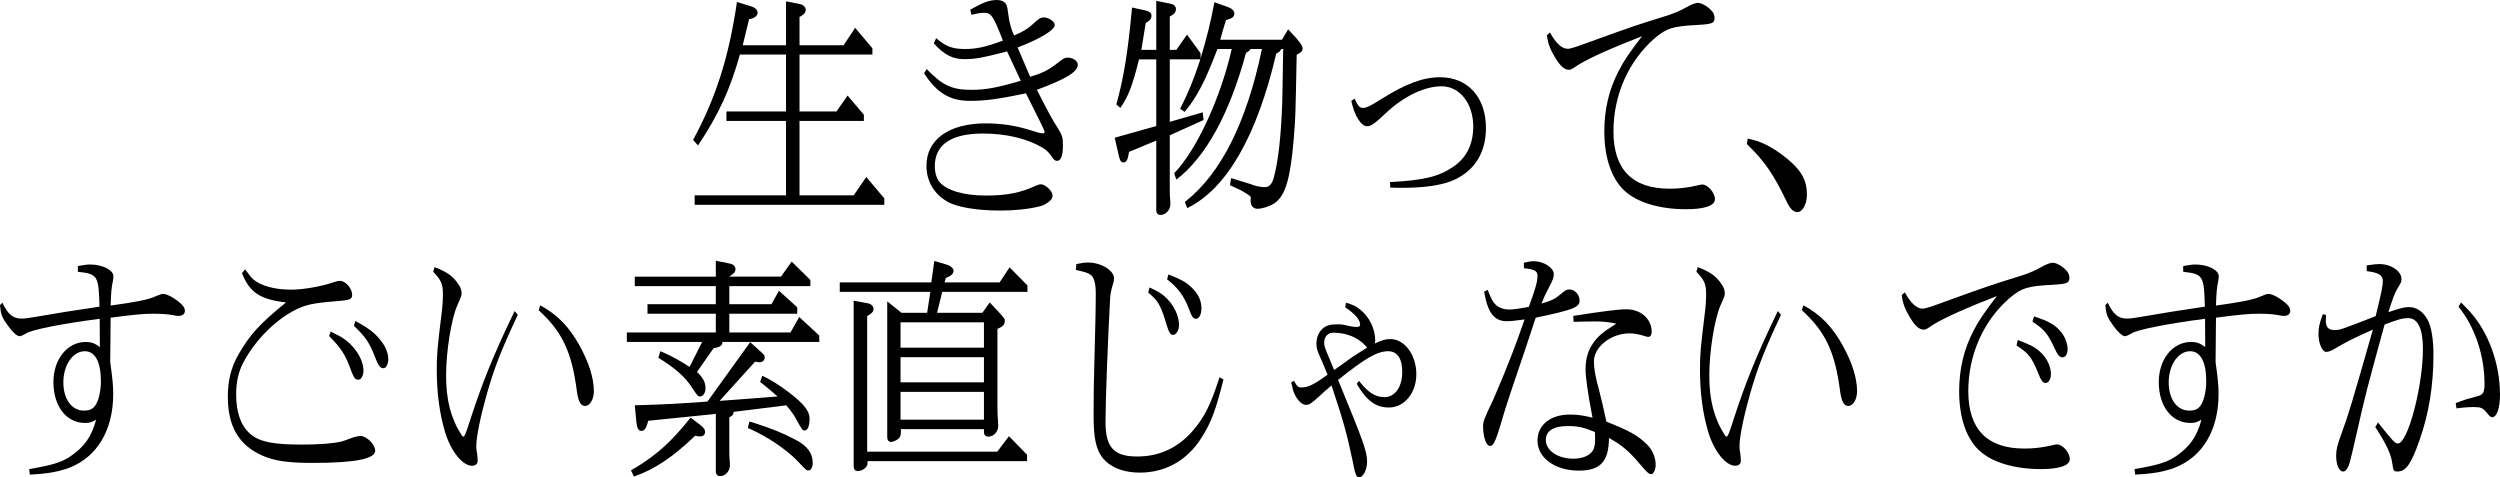
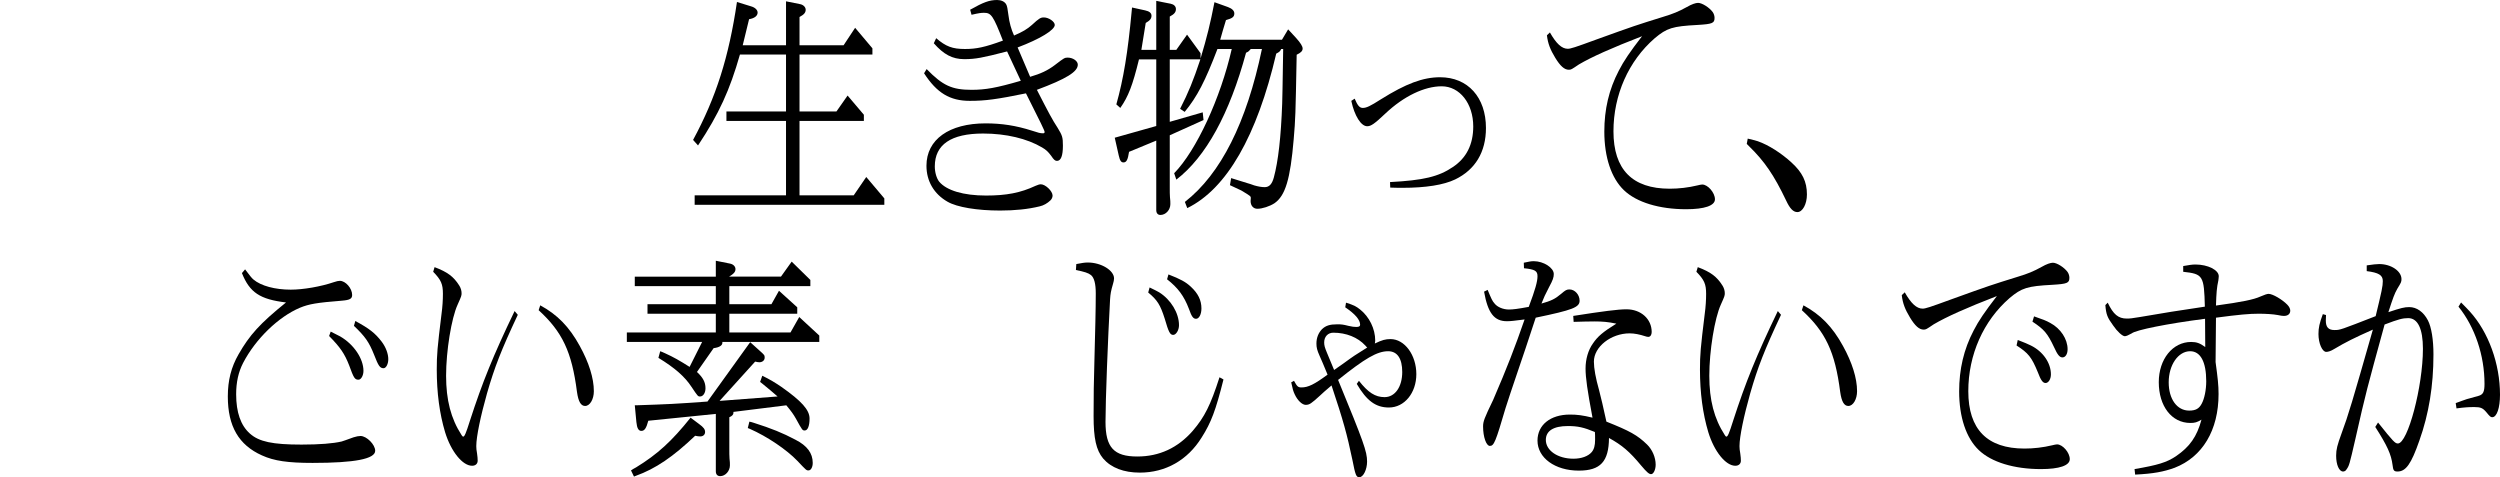
<svg xmlns="http://www.w3.org/2000/svg" version="1.1" x="0px" y="0px" width="566.414px" height="108.129px" viewBox="0 0 566.414 108.129" style="enable-background:new 0 0 566.414 108.129;" xml:space="preserve">
  <defs>
</defs>
  <g>
    <path d="M157.027,31.702c5.22-9.651,8.1-18.751,9.944-31.252l3.24,1c0.855,0.25,1.439,0.8,1.439,1.4c0,0.75-0.72,1.3-1.935,1.5   l-1.44,5.9h9.811V0.3l3.239,0.65c0.72,0.15,1.215,0.7,1.215,1.25c0,0.65-0.36,1.1-1.396,1.65v6.4h9.99l2.609-3.95l3.916,4.65v1.4   h-16.516v12.9h8.37l2.521-3.6l3.689,4.35v1.4h-14.58v16.851h12.285l2.835-4.15l4.095,4.85v1.45h-42.973v-2.15h20.699V27.402h-13.5   v-2.15h13.5v-12.9h-10.44c-2.295,8.05-4.725,13.4-9.495,20.601L157.027,31.702z" />
    <path d="M209.947,15.651c3.645,3.751,5.76,4.7,10.169,4.7c3.15,0,5.67-0.45,11.16-2.05l-3.105-6.65   c-5.625,1.45-7.154,1.75-9.719,1.75c-2.655,0-4.635-1.05-6.885-3.6l0.539-1.15c2.205,1.9,3.69,2.45,6.525,2.45   c2.564,0,4.5-0.4,8.595-1.9c-2.205-5.65-2.655-6.3-4.274-6.3c-0.631,0-1.125,0.05-2.836,0.45l-0.314-1.15   c3.015-1.7,4.365-2.2,6.119-2.2c0.9,0,1.666,0.35,2.025,0.95c0.225,0.35,0.359,1.1,0.54,2.55c0.181,1.55,0.63,3.2,1.26,4.55   c1.98-0.85,2.97-1.45,4.05-2.4c1.62-1.5,1.98-1.7,2.7-1.7c1.125,0,2.475,0.95,2.475,1.7c0,1.15-3.374,3.2-8.415,5.1l2.836,6.651   c2.385-0.7,3.914-1.4,5.579-2.65c2.07-1.6,2.25-1.7,2.925-1.7c1.17,0,2.295,0.75,2.295,1.6c0,1.6-2.564,3.2-9.27,5.7   c2.609,5.101,3.51,6.801,4.725,8.651c1.035,1.7,1.17,2.1,1.17,4c0,2.3-0.449,3.45-1.35,3.45c-0.404,0-0.72-0.25-1.305-1.15   c-0.721-0.95-1.125-1.35-2.07-1.9c-3.375-2-8.145-3.15-13.364-3.15c-7.245,0-10.935,2.5-10.935,7.45c0,1.35,0.404,2.7,0.99,3.451   c1.664,2,5.49,3.15,10.619,3.15c4.59,0,7.785-0.6,11.205-2.2c0.539-0.25,0.945-0.35,1.215-0.35c1.035,0,2.654,1.55,2.654,2.55   c0,0.4-0.18,0.8-0.494,1.1c-0.676,0.65-1.53,1.15-2.43,1.35c-2.656,0.65-5.67,0.95-8.955,0.95c-5.176,0-9.765-0.75-11.925-2.001   c-3.06-1.75-4.771-4.65-4.771-8.15c0-5.95,5.131-9.601,13.41-9.601c3.645,0,6.885,0.5,10.484,1.65c1.53,0.5,1.846,0.6,2.564,0.6   c0.181,0,0.315-0.1,0.315-0.3c0-0.3-0.854-2.05-4.229-8.751c-6.615,1.35-9.18,1.7-12.734,1.7c-4.5,0-7.47-1.8-10.35-6.25   L209.947,15.651z" />
    <path d="M265.026,13.451v14.151l7.47-2.15l0.181,1.75l-7.65,3.45v11.751c0,0.95,0,1.75,0.045,2.25c0.09,0.65,0.09,1.2,0.09,1.6   c0,1.3-1.035,2.45-2.25,2.45c-0.584,0-0.944-0.4-0.944-1.1V31.852l-6.165,2.55c-0.27,1.8-0.585,2.4-1.26,2.4   c-0.54,0-0.811-0.4-1.08-1.6l-0.9-4l9.405-2.65V13.451h-3.915c-1.439,5.9-2.43,8.451-4.23,11.001l-0.899-0.8   c1.62-5.75,2.61-11.801,3.465-21.001l0.091-0.95l2.969,0.65c0.945,0.2,1.44,0.6,1.44,1.2c0,0.7-0.36,1.1-1.306,1.65l-0.989,6.101   h3.375V0.2l3.284,0.65c0.721,0.15,1.17,0.6,1.17,1.2c0,0.7-0.359,1.15-1.395,1.7v7.55h1.484l2.431-3.45l3.06,4.2v1.2   c1.485-4.95,2.205-7.9,3.15-12.751l3.06,1.1c0.944,0.35,1.44,0.85,1.44,1.45c0,0.75-0.405,1.1-1.891,1.5   c-0.675,2.2-0.765,2.55-1.305,4.45h13.994l1.395-2.35l1.801,1.95c1.035,1.15,1.484,1.9,1.484,2.4c0,0.55-0.404,0.95-1.35,1.4   c-0.27,14.101-0.27,14.301-0.675,19.151c-0.765,9.05-1.89,12.801-4.364,14.501c-1.08,0.7-2.746,1.25-3.871,1.25   c-0.899,0-1.529-0.7-1.529-1.75l0.045-0.65c0-0.45,0-0.45-2.16-1.75l-2.564-1.2l0.27-1.6l3.87,1.2c0.226,0.05,0.675,0.2,1.351,0.45   c0.854,0.25,1.664,0.4,2.385,0.4c1.035,0,1.664-0.7,2.069-2.2c0.99-3.65,1.62-9.151,1.89-16.751c0.045-1.4,0.09-3.65,0.225-12.351   h-0.449c-0.225,0.5-0.359,0.65-1.125,1.05c-4.365,18.701-11.25,30.652-20.159,35.002l-0.54-1.4   c8.145-6.351,13.994-18.001,17.459-34.652h-2.52c-0.45,0.5-0.495,0.6-1.08,0.85c-3.734,13.801-9.09,23.602-15.795,28.752   l-0.494-1.45c5.039-5.15,10.529-17.051,13.049-28.152h-3.239c-2.79,7.301-4.59,10.801-7.425,14.251l-1.035-0.7   c1.891-3.7,2.971-6.35,4.59-11.201H265.026z" />
    <path d="M306.922,22.351c0.675,1.6,1.125,2.1,1.845,2.1c0.811,0,1.665-0.4,4.096-1.95c5.669-3.55,9.539-5,13.408-5   c6.301,0,10.395,4.55,10.395,11.501c0,5.45-2.43,9.451-6.975,11.65c-2.609,1.25-6.659,1.9-11.924,1.9c-0.63,0-1.575,0-2.79-0.05   l-0.045-1.25c7.515-0.4,10.979-1.2,14.22-3.4c3.104-2.05,4.635-5.15,4.635-9.201c0-5.2-3.061-9.101-7.154-9.101   c-3.916,0-8.596,2.25-12.735,6.15c-2.475,2.35-3.284,2.9-4.14,2.9c-1.395,0-2.88-2.351-3.6-5.75L306.922,22.351z" />
    <path d="M351.157,7.351c1.44,2.55,2.699,3.7,4.049,3.7c0.631,0,1.576-0.3,6.48-2.1c8.729-3.15,8.91-3.2,15.164-5.15   c2.16-0.65,3.51-1.2,5.311-2.2c1.125-0.65,2.025-0.95,2.564-0.95c0.9,0,2.564,1.05,3.33,2.101c0.27,0.4,0.404,0.9,0.404,1.3   c0,1.2-0.494,1.4-3.869,1.6c-5.67,0.3-6.93,0.7-9.675,3c-5.94,5.15-9.36,12.851-9.36,21.101c0,8.65,4.275,13,12.734,13   c2.07,0,4.23-0.25,6.301-0.75c0.449-0.1,0.81-0.2,1.08-0.2c1.26,0,2.879,1.85,2.879,3.35c0,1.45-2.385,2.25-6.524,2.25   c-6.075,0-11.204-1.55-14.085-4.3c-2.879-2.75-4.454-7.5-4.454-13.301c0-5,1.034-9.5,3.284-13.801c1.125-2.2,2.52-4.25,5.266-7.8   c-6.84,2.65-11.43,4.7-14.31,6.4c-1.71,1.15-1.755,1.2-2.295,1.2c-0.99,0-1.935-0.85-3.06-2.7s-1.665-3.2-1.891-5.101   L351.157,7.351z" />
    <path d="M395.978,31.402c1.439,0.35,1.89,0.45,2.295,0.6c2.43,0.85,5.309,2.7,7.604,4.8c2.476,2.25,3.511,4.351,3.511,7.25   c0,2.2-0.99,4-2.16,4c-0.944,0-1.71-0.8-2.565-2.65c-2.699-5.65-4.859-8.851-8.414-12.301l-0.495-0.5L395.978,31.402z" />
  </g>
  <g>
-     <path d="M0.539,68.576c1.261,2.65,2.385,3.6,4.32,3.6c0.675,0,1.215-0.05,2.97-0.35c6.66-1.15,7.47-1.25,14.715-2.35   c-0.181-7.05-0.405-7.4-4.905-7.9v-1.3c1.44-0.25,2.025-0.35,2.79-0.35c2.79,0,5.265,1.25,5.265,2.65c0,0.25-0.045,0.55-0.09,0.95   c-0.359,1.65-0.449,2.8-0.54,5.7c5.851-0.8,8.55-1.35,10.079-2.05c0.9-0.4,1.531-0.6,1.846-0.6c0.9,0,3.06,1.25,4.229,2.45   c0.45,0.45,0.675,0.95,0.675,1.35c0,0.75-0.539,1.2-1.439,1.2c-0.27,0-0.766-0.05-1.395-0.2c-1.035-0.2-2.791-0.3-4.32-0.3   c-2.115,0-4.41,0.2-9.675,0.9l-0.09,10.05c0.495,3.65,0.675,5.25,0.675,7.25c0,8.201-3.645,14.251-9.944,16.701   c-2.476,0.9-4.815,1.35-8.954,1.55l-0.136-1.25c5.265-0.9,7.245-1.5,9.36-2.9c3.149-2.15,4.77-4.45,5.805-8.301   c-0.99,0.6-1.485,0.75-2.521,0.75c-4.23,0-7.155-3.8-7.155-9.251c0-5.2,3.15-9.101,7.336-9.101c1.26,0,2.024,0.3,3.194,1.15   l-0.045-6.4c-8.55,1.1-15.704,2.55-16.604,3.3c-0.72,0.4-1.26,0.65-1.574,0.65c-0.541,0-1.711-1.05-2.656-2.45   c-1.305-1.8-1.574-2.45-1.754-4.601L0.539,68.576z M14.354,86.628c0,3.8,1.891,6.4,4.635,6.4c1.485,0,2.25-0.45,2.836-1.55   c0.629-1.15,1.035-3.15,1.035-5.1c0-4.4-1.306-6.801-3.646-6.801C16.514,79.577,14.354,82.677,14.354,86.628z" />
    <path d="M55.529,61.026c1.125,1.5,1.484,1.95,1.89,2.3c1.71,1.45,4.905,2.3,8.46,2.3c2.834,0,6.84-0.7,9.764-1.7   c0.586-0.2,1.035-0.3,1.351-0.3c1.305,0,2.79,1.7,2.79,3.2c0,0.85-0.495,1.15-2.34,1.3c-5.67,0.45-7.425,0.75-9.494,1.6   c-4.86,2.05-10.035,7.051-12.87,12.501c-1.08,2.1-1.575,4.4-1.575,7.101c0,4.1,1.035,7.05,3.106,8.9   c2.069,1.85,5.129,2.5,11.699,2.5c4.095,0,7.154-0.25,9.09-0.7c0.18-0.05,1.215-0.4,2.699-0.95c0.631-0.2,1.17-0.3,1.575-0.3   c1.396,0,3.33,1.95,3.33,3.351c0,1.85-4.635,2.75-14.175,2.75c-5.58,0-8.729-0.45-11.475-1.7c-5.265-2.35-7.739-6.601-7.739-13.351   c0-3.65,0.765-6.65,2.43-9.551c2.521-4.4,4.815-6.95,10.755-11.751c-5.895-0.7-8.234-2.25-9.99-6.65L55.529,61.026z M74.924,75.127   c1.125,0.55,1.619,0.8,2.159,1.1c3.104,1.8,5.265,5.05,5.265,7.801c0,1.05-0.539,2-1.125,2c-0.854,0-1.08-0.4-2.115-3.25   c-1.034-2.65-2.024-4.1-4.544-6.65L74.924,75.127z M80.503,72.727c3.149,1.7,4.5,2.75,5.985,4.7c0.944,1.25,1.484,2.75,1.484,3.95   c0,1.1-0.495,2.05-1.08,2.05c-0.81,0-1.17-0.55-2.115-3.001c-1.17-2.95-2.069-4.2-4.59-6.6L80.503,72.727z" />
    <path d="M98.459,60.526c2.926,1.1,4.32,2.15,5.58,4.15c0.36,0.55,0.54,1.2,0.54,1.75c0,0.55-0.045,0.7-0.899,2.6   c-1.396,3.05-2.61,10.451-2.61,16.101c0,5.501,1.08,9.701,3.51,13.451c0.136,0.25,0.271,0.35,0.36,0.35   c0.314,0,0.63-0.75,1.529-3.601c2.836-8.751,5.266-14.751,10.125-24.852l0.72,0.85c-3.735,7.951-5.265,11.851-6.975,17.801   c-1.44,5.1-2.43,9.801-2.43,11.951c0,0.45,0.045,1,0.18,1.7c0.091,0.6,0.136,1.2,0.136,1.6c0,0.7-0.496,1.15-1.261,1.15   c-2.159,0-4.77-3.2-6.12-7.601c-1.26-4.2-1.889-8.95-1.889-14.201c0-3.4,0.135-4.9,1.079-12.601c0.226-1.65,0.315-3.2,0.315-4.55   c0-2.2-0.405-3.15-2.205-5L98.459,60.526z M122.398,69.176c3.869,2.1,6.57,4.85,8.955,9.201c2.069,3.75,3.194,7.3,3.194,10.251   c0,1.85-0.899,3.35-1.979,3.35c-0.945,0-1.53-0.95-1.846-3.2c-1.17-9.101-3.33-13.601-8.684-18.501L122.398,69.176z" />
    <path d="M163.664,77.477v0.2c0,0.6-0.721,1.05-1.98,1.2l-3.779,5.4c1.35,1.25,1.934,2.3,1.934,3.7c0,1.05-0.539,1.85-1.215,1.85   c-0.494,0-0.494,0-1.935-2.15c-1.53-2.35-3.825-4.35-7.515-6.6l0.405-1.5c0.316,0.1,0.63,0.25,1.08,0.45   c1.98,0.9,3.284,1.65,5.579,3.1l2.836-5.65H142.02v-2.15h20.159v-4.25h-15.479v-2.15h15.479v-4.1h-18.359v-2.15h18.359v-3.6   l3.239,0.65c0.721,0.15,1.215,0.65,1.215,1.25s-0.404,1.1-1.395,1.65v0.05h11.699l2.43-3.4l4.23,4.15v1.4h-18.359v4.1h9.539   l1.711-3.05l4.14,3.75v1.45h-15.39v4.25h13.859l1.98-3.5l4.545,4.2v1.45H163.664z M158.398,96.078c1.035,0.75,1.35,1.2,1.35,1.8   s-0.449,1-1.08,1c-0.314,0-0.719-0.05-1.17-0.15c-4.994,4.751-8.909,7.45-13.499,9.101l-0.36,0.15l-0.674-1.4   c0.314-0.2,0.449-0.3,0.539-0.35l0.631-0.35c4.814-2.95,8.055-5.9,12.329-11.251L158.398,96.078z M172.078,79.427   c1.125,1,1.17,1.05,1.17,1.6c0,0.6-0.495,1.05-1.215,1.05c-0.225,0-0.45-0.05-0.945-0.15l-8.055,8.901l13.14-1   c-1.485-1.3-1.755-1.501-3.51-2.95l-0.45-0.35l0.495-1.4c1.755,0.85,2.97,1.6,4.364,2.55c4.545,3.2,6.346,5.2,6.346,7.15   c0,1.65-0.405,2.7-1.08,2.7c-0.54,0-0.54,0-2.025-2.7c-0.539-0.95-1.035-1.65-2.16-3l-12.014,1.5l0.045,0.15   c0,0.45-0.315,0.8-0.945,1.05v7.05c0,0.95,0,1.8,0.045,2.3c0.09,0.65,0.09,1.2,0.09,1.55c0,1.3-1.035,2.45-2.205,2.45   c-0.629,0-0.989-0.4-0.989-1.1v-13l-15.3,1.55c-0.449,1.7-0.855,2.3-1.574,2.3c-0.631,0-0.99-0.6-1.125-2l-0.36-3.8h0.315   c7.469-0.25,8.639-0.3,16.154-0.85l9.674-13.451L172.078,79.427z M170.232,95.628l0.496,0.15c4.094,1.3,6.569,2.3,9.494,3.85   c2.654,1.35,3.915,3.05,3.915,5.251c0,0.95-0.405,1.7-0.945,1.7c-0.495,0-0.495,0-2.52-2.15c-2.431-2.55-6.885-5.55-10.755-7.25   l-0.494-0.2l0.359-1.45L170.232,95.628z" />
-     <path d="M211.004,63.976l0.675-4.851l2.88,0.85c0.855,0.25,1.484,0.85,1.484,1.4c0,0.65-0.629,1.2-1.754,1.6l-0.27,1h12.464   l2.25-3.4l4.051,4.1v1.45h-19.305l-1.17,4.75h10.26l1.664-2.35l2.025,2.15c1.395,1.55,1.395,1.55,1.395,2.05   c0,0.8-0.494,1.3-1.664,1.8v18.151c0,0.95,0.045,1.75,0.09,2.25c0.045,0.65,0.09,1.2,0.09,1.55c0,1.35-1.035,2.45-2.25,2.45   c-0.63,0-0.99-0.35-0.99-1.1v-0.6h-18.854c0.045,0.25,0.045,0.5,0.045,0.6c0,0.55-0.09,0.95-0.316,1.3c-0.27,0.45-1.305,1-1.934,1   c-0.54,0-0.855-0.45-0.855-1.1V68.276l3.24,2.6h5.805l0.721-4.75h-20.52v-2.15H211.004z M196.694,68.726   c0.675,0.15,1.215,0.65,1.215,1.25c0,0.65-0.405,1.05-1.44,1.65v30.702h29.475l2.654-3.5l4.096,4.2v1.45h-36.135v0.5   c0,0.85-1.125,1.75-2.25,1.75c-0.539,0-0.899-0.4-0.899-1.1V68.126L196.694,68.726z M222.928,78.777v-5.751h-18.898v5.751H222.928z    M222.928,86.628v-5.701h-18.898v5.701H222.928z M222.928,95.078v-6.3h-18.898v6.3H222.928z" />
    <path d="M243.855,59.826c1.305-0.25,1.89-0.35,2.61-0.35c3.059,0,5.939,1.8,5.939,3.6c0,0.35-0.09,0.75-0.225,1.2   c-0.496,1.7-0.586,2.25-0.676,3.55c-0.494,9-1.035,22.951-1.035,27.751c0,5.8,1.891,7.851,7.2,7.851c4.995,0,9.18-1.95,12.554-5.8   c2.701-3.15,4.051-5.851,6.075-12.151l0.9,0.5c-1.755,7.001-2.79,9.751-4.95,13.151c-3.195,5.15-8.19,7.951-13.994,7.951   c-3.645,0-6.525-1.1-8.324-3.2c-1.576-1.9-2.16-4.55-2.16-9.601c0-4.15,0.045-8.351,0.18-12.301   c0.18-6.75,0.314-12.001,0.314-15.501c0-2.2-0.359-3.55-1.08-4.15c-0.629-0.5-1.484-0.75-3.419-1.15L243.855,59.826z    M260.459,65.126c1.215,0.6,1.664,0.8,2.16,1.1c2.654,1.65,4.5,4.7,4.5,7.45c0,1.15-0.676,2.2-1.306,2.2   c-0.72,0-1.035-0.6-1.935-3.7c-0.99-3.1-1.665-4.2-3.735-5.9L260.459,65.126z M264.733,62.176c2.7,1.05,3.915,1.7,5.085,2.8   c1.62,1.5,2.385,3.05,2.385,4.9c0,1.35-0.54,2.35-1.215,2.35c-0.63,0-0.99-0.45-1.62-2.25c-1.124-2.95-2.475-4.75-4.95-6.7   L264.733,62.176z" />
    <path d="M307.889,86.277c2.07,2.65,3.689,3.7,5.805,3.7c2.385,0,4.005-2.35,4.005-5.7c0-3.05-1.125-4.701-3.194-4.701   c-2.476,0-5.221,1.6-11.34,6.5c5.805,14.101,6.569,16.251,6.569,18.501c0,1.8-0.854,3.55-1.755,3.55c-0.721,0-0.9-0.5-1.575-3.95   c-1.215-5.8-2.069-8.9-4.725-16.851c-1.485,1.25-2.024,1.751-2.61,2.3c-1.979,1.8-2.385,2.1-3.239,2.1c-0.81,0-1.845-1-2.476-2.35   c-0.359-0.75-0.494-1.25-0.809-2.75l0.63-0.35c0.721,1.3,0.9,1.5,1.71,1.5c1.485,0,2.925-0.7,5.896-2.9   c-0.766-1.9-1.53-3.65-1.801-4.25c-0.584-1.3-0.72-1.9-0.72-2.8c0-1.3,0.45-2.4,1.26-3.25c0.855-0.8,1.755-1.1,3.466-1.1   c0.944,0,1.35,0.05,2.52,0.35c0.854,0.2,1.305,0.25,1.8,0.25c0.585,0,0.854-0.15,0.854-0.5c0-1.1-1.08-2.4-3.375-3.951l0.18-1.05   c1.756,0.55,2.25,0.8,3.195,1.55c2.07,1.65,3.42,4.35,3.42,7.05c0,0.2-0.045,0.35-0.09,0.65c1.665-0.8,2.43-1,3.555-1   c3.195,0,5.85,3.6,5.85,7.951c0,4.25-2.699,7.55-6.209,7.55c-2.971,0-5.04-1.5-7.29-5.351L307.889,86.277z M302.264,83.827   c0.675-0.45,1.395-0.95,2.07-1.45c2.475-1.8,2.564-1.85,5.444-3.65l-0.135-0.1l-0.315-0.35c-1.709-1.85-4.319-2.9-7.244-2.9   c-1.215,0-2.07,0.9-2.07,2.2c0,0.7,0.135,1.15,0.63,2.35L302.264,83.827z" />
    <path d="M337.049,65.676c0.855,2.05,1.035,2.5,1.576,3.1c0.629,0.8,1.934,1.35,3.239,1.35c0.944,0,2.069-0.15,4.5-0.6   c1.485-3.95,1.98-5.75,1.98-6.951c0-1.2-0.585-1.55-3.06-1.8l-0.045-1.25c1.125-0.25,1.665-0.35,2.249-0.35   c2.25,0,4.545,1.5,4.545,2.9c0,0.75-0.18,1.35-1.08,3c-0.989,1.95-1.079,2.1-1.709,3.7c2.16-0.6,3.104-1.05,4.455-2.2   c0.989-0.85,1.26-1,1.89-1c1.215,0,2.295,1.2,2.295,2.55c0,1.5-1.53,2.1-9.944,3.851c-1.666,5.1-3.285,9.9-3.825,11.451   c-1.53,4.5-2.565,7.6-3.015,9.05c-2.25,7.65-2.61,8.551-3.555,8.551c-0.81,0-1.53-2.05-1.53-4.4c0-1.15,0.27-1.85,2.295-6.05   c3.149-7.301,4.95-11.951,7.109-18.201c-2.385,0.3-3.104,0.4-4.005,0.4c-2.88,0-4.32-1.85-5.175-6.7L337.049,65.676z    M356.443,71.576c6.705-1.05,10.17-1.5,12.06-1.5c3.285,0,5.715,2.2,5.715,5.15c0,0.65-0.315,1.1-0.765,1.1   c-0.18,0-0.45-0.05-0.721-0.15c-1.215-0.4-2.43-0.65-3.51-0.65c-4.229,0-8.1,3.05-8.1,6.4c0,1.55,0.405,3.751,1.17,6.451   c0.405,1.55,0.99,4,1.666,7.15c5.264,2.1,7.019,3.05,9.225,5.2c1.17,1.15,1.934,2.9,1.934,4.55c0,1.15-0.494,2.15-1.034,2.15   c-0.45,0-0.945-0.4-2.25-1.95c-2.655-3.2-4.319-4.601-7.29-6.251c-0.045,5.35-1.935,7.4-6.84,7.4c-5.399,0-9.359-2.9-9.359-6.8   c0-3.55,2.926-5.9,7.335-5.9c1.665,0,2.835,0.15,5.13,0.7c-1.17-6.201-1.575-9.051-1.575-11.151c0-2.05,0.585-4.15,1.665-5.65   c1.08-1.6,2.25-2.6,5.31-4.5c-1.89-0.4-3.194-0.5-4.995-0.5c-1.35,0-2.924,0.05-4.68,0.1L356.443,71.576z M355.228,96.528   c-3.285,0-4.994,1.1-4.994,3.15c0,2.4,2.699,4.25,6.254,4.25c1.801,0,3.33-0.55,4.141-1.5c0.539-0.65,0.765-1.5,0.765-2.8   c0-0.4,0-1.75-0.045-1.75C358.828,96.828,357.478,96.528,355.228,96.528z" />
    <path d="M384.659,60.526c2.925,1.1,4.319,2.15,5.579,4.15c0.36,0.55,0.541,1.2,0.541,1.75c0,0.55-0.045,0.7-0.9,2.6   c-1.395,3.05-2.609,10.451-2.609,16.101c0,5.501,1.08,9.701,3.51,13.451c0.135,0.25,0.27,0.35,0.359,0.35   c0.314,0,0.631-0.75,1.53-3.601c2.835-8.751,5.265-14.751,10.124-24.852l0.721,0.85c-3.735,7.951-5.266,11.851-6.975,17.801   c-1.44,5.1-2.43,9.801-2.43,11.951c0,0.45,0.045,1,0.18,1.7c0.09,0.6,0.135,1.2,0.135,1.6c0,0.7-0.495,1.15-1.26,1.15   c-2.16,0-4.77-3.2-6.12-7.601c-1.26-4.2-1.89-8.95-1.89-14.201c0-3.4,0.135-4.9,1.08-12.601c0.225-1.65,0.314-3.2,0.314-4.55   c0-2.2-0.404-3.15-2.205-5L384.659,60.526z M408.598,69.176c3.87,2.1,6.57,4.85,8.955,9.201c2.07,3.75,3.195,7.3,3.195,10.251   c0,1.85-0.9,3.35-1.98,3.35c-0.945,0-1.529-0.95-1.845-3.2c-1.17-9.101-3.33-13.601-8.685-18.501L408.598,69.176z" />
    <path d="M431.549,66.226c1.44,2.55,2.7,3.7,4.051,3.7c0.629,0,1.574-0.3,6.479-2.1c8.729-3.15,8.909-3.2,15.164-5.15   c2.16-0.65,3.51-1.2,5.31-2.2c1.125-0.65,2.025-0.95,2.565-0.95c0.899,0,2.565,1.05,3.329,2.101c0.271,0.4,0.406,0.9,0.406,1.3   c0,1.2-0.496,1.4-3.871,1.6c-5.67,0.3-6.93,0.7-9.674,3c-5.939,5.15-9.359,12.851-9.359,21.102c0,8.65,4.275,13,12.734,13   c2.069,0,4.229-0.25,6.299-0.75c0.451-0.1,0.811-0.2,1.08-0.2c1.26,0,2.881,1.85,2.881,3.35c0,1.45-2.385,2.25-6.525,2.25   c-6.074,0-11.205-1.55-14.084-4.3c-2.881-2.75-4.455-7.5-4.455-13.301c0-5,1.035-9.501,3.285-13.801c1.125-2.2,2.52-4.25,5.265-7.8   c-6.84,2.65-11.43,4.7-14.31,6.4c-1.71,1.15-1.755,1.2-2.295,1.2c-0.99,0-1.935-0.85-3.06-2.7s-1.664-3.2-1.889-5.101   L431.549,66.226z M457.153,77.027c1.665,0.65,2.159,0.85,2.97,1.25c2.745,1.35,4.545,3.95,4.545,6.55c0,1.05-0.54,1.95-1.215,1.95   c-0.63,0-1.08-0.65-1.755-2.45c-1.396-3.4-2.16-4.35-4.815-6.05L457.153,77.027z M460.844,71.676c2.024,0.7,2.699,0.95,3.689,1.5   c2.34,1.25,3.914,3.65,3.914,5.951c0,1.1-0.494,1.85-1.17,1.85c-0.629,0-1.125-0.6-1.889-2.3c-1.486-3.15-2.25-4.05-4.905-5.8   L460.844,71.676z" />
    <path d="M477.539,68.576c1.26,2.65,2.385,3.6,4.32,3.6c0.675,0,1.215-0.05,2.97-0.35c6.659-1.15,7.47-1.25,14.714-2.35   c-0.18-7.05-0.404-7.4-4.904-7.9v-1.3c1.439-0.25,2.024-0.35,2.79-0.35c2.789,0,5.265,1.25,5.265,2.65c0,0.25-0.045,0.55-0.09,0.95   c-0.36,1.65-0.45,2.8-0.54,5.7c5.85-0.8,8.549-1.35,10.079-2.05c0.9-0.4,1.53-0.6,1.845-0.6c0.9,0,3.061,1.25,4.23,2.45   c0.449,0.45,0.675,0.95,0.675,1.35c0,0.75-0.54,1.2-1.44,1.2c-0.27,0-0.765-0.05-1.395-0.2c-1.035-0.2-2.79-0.3-4.32-0.3   c-2.114,0-4.409,0.2-9.674,0.9l-0.091,10.05c0.495,3.65,0.676,5.25,0.676,7.25c0,8.201-3.646,14.251-9.945,16.701   c-2.475,0.9-4.814,1.35-8.954,1.55l-0.135-1.25c5.265-0.9,7.244-1.5,9.359-2.9c3.149-2.15,4.77-4.45,5.805-8.301   c-0.99,0.6-1.485,0.75-2.52,0.75c-4.23,0-7.155-3.8-7.155-9.251c0-5.2,3.15-9.101,7.335-9.101c1.26,0,2.024,0.3,3.194,1.15   l-0.045-6.4c-8.549,1.1-15.704,2.55-16.603,3.3c-0.721,0.4-1.261,0.65-1.575,0.65c-0.54,0-1.71-1.05-2.655-2.45   c-1.305-1.8-1.575-2.45-1.755-4.601L477.539,68.576z M491.353,86.628c0,3.8,1.89,6.4,4.635,6.4c1.485,0,2.25-0.45,2.835-1.55   c0.63-1.15,1.035-3.15,1.035-5.1c0-4.4-1.305-6.801-3.646-6.801C493.514,79.577,491.353,82.677,491.353,86.628z" />
    <path d="M526.995,71.377l-0.045,1.25c0,1.5,0.585,2.15,1.979,2.15c1.261,0,1.351-0.05,9.315-3.15c1.395-5.75,1.619-6.8,1.619-7.951   c0-1.35-0.944-1.9-3.645-2.25v-1.3c1.35-0.2,2.25-0.3,2.835-0.3c2.7,0,5.04,1.6,5.04,3.4c0,0.65-0.09,0.8-0.945,2.2   c-0.63,1.1-0.99,2.1-2.024,5.3c2.835-0.95,3.645-1.15,4.725-1.15c1.71,0,3.239,1.1,4.229,3c0.811,1.55,1.26,4.4,1.26,7.75   c0,7.051-1.034,13.451-3.194,19.501c-1.845,5.3-3.06,7.001-4.95,7.001c-0.81,0-0.989-0.25-1.125-1.5   c-0.315-2.4-1.17-4.3-3.915-8.601l0.631-1c3.465,4.35,3.869,4.75,4.499,4.75c2.25,0,5.67-12.951,5.67-21.451   c0-4.55-1.17-6.951-3.33-6.951c-1.26,0-2.204,0.25-5.354,1.45c-4.095,14.951-4.185,15.151-6.614,25.902   c-1.395,6.05-1.395,6.05-2.07,7.001c-0.135,0.25-0.45,0.4-0.72,0.4c-0.9,0-1.575-1.5-1.575-3.6c0-1.4,0.271-2.4,1.215-5.001   c1.575-4.25,2.43-7.15,7.11-23.551c-4.275,1.9-6.165,2.85-8.775,4.4c-0.72,0.45-1.35,0.65-1.8,0.65c-0.899,0-1.755-1.95-1.755-4.05   c0-1.4,0.226-2.45,0.99-4.5L526.995,71.377z M556.379,91.328c1.125-0.4,2.16-0.8,2.52-0.9c0.315-0.1,1.306-0.35,2.7-0.751   c0.99-0.3,1.305-0.9,1.305-2.7c0-6.45-2.159-12.851-5.895-17.501l0.585-0.95c1.035,1.05,1.485,1.5,1.98,2.05   c4.229,4.65,6.84,11.85,6.84,18.851c0,3.001-0.721,5.101-1.756,5.101c-0.359,0-0.539-0.15-1.35-1.15   c-0.81-0.95-1.305-1.15-2.7-1.15c-1.26,0-2.159,0.05-4.05,0.3L556.379,91.328z" />
  </g>
</svg>